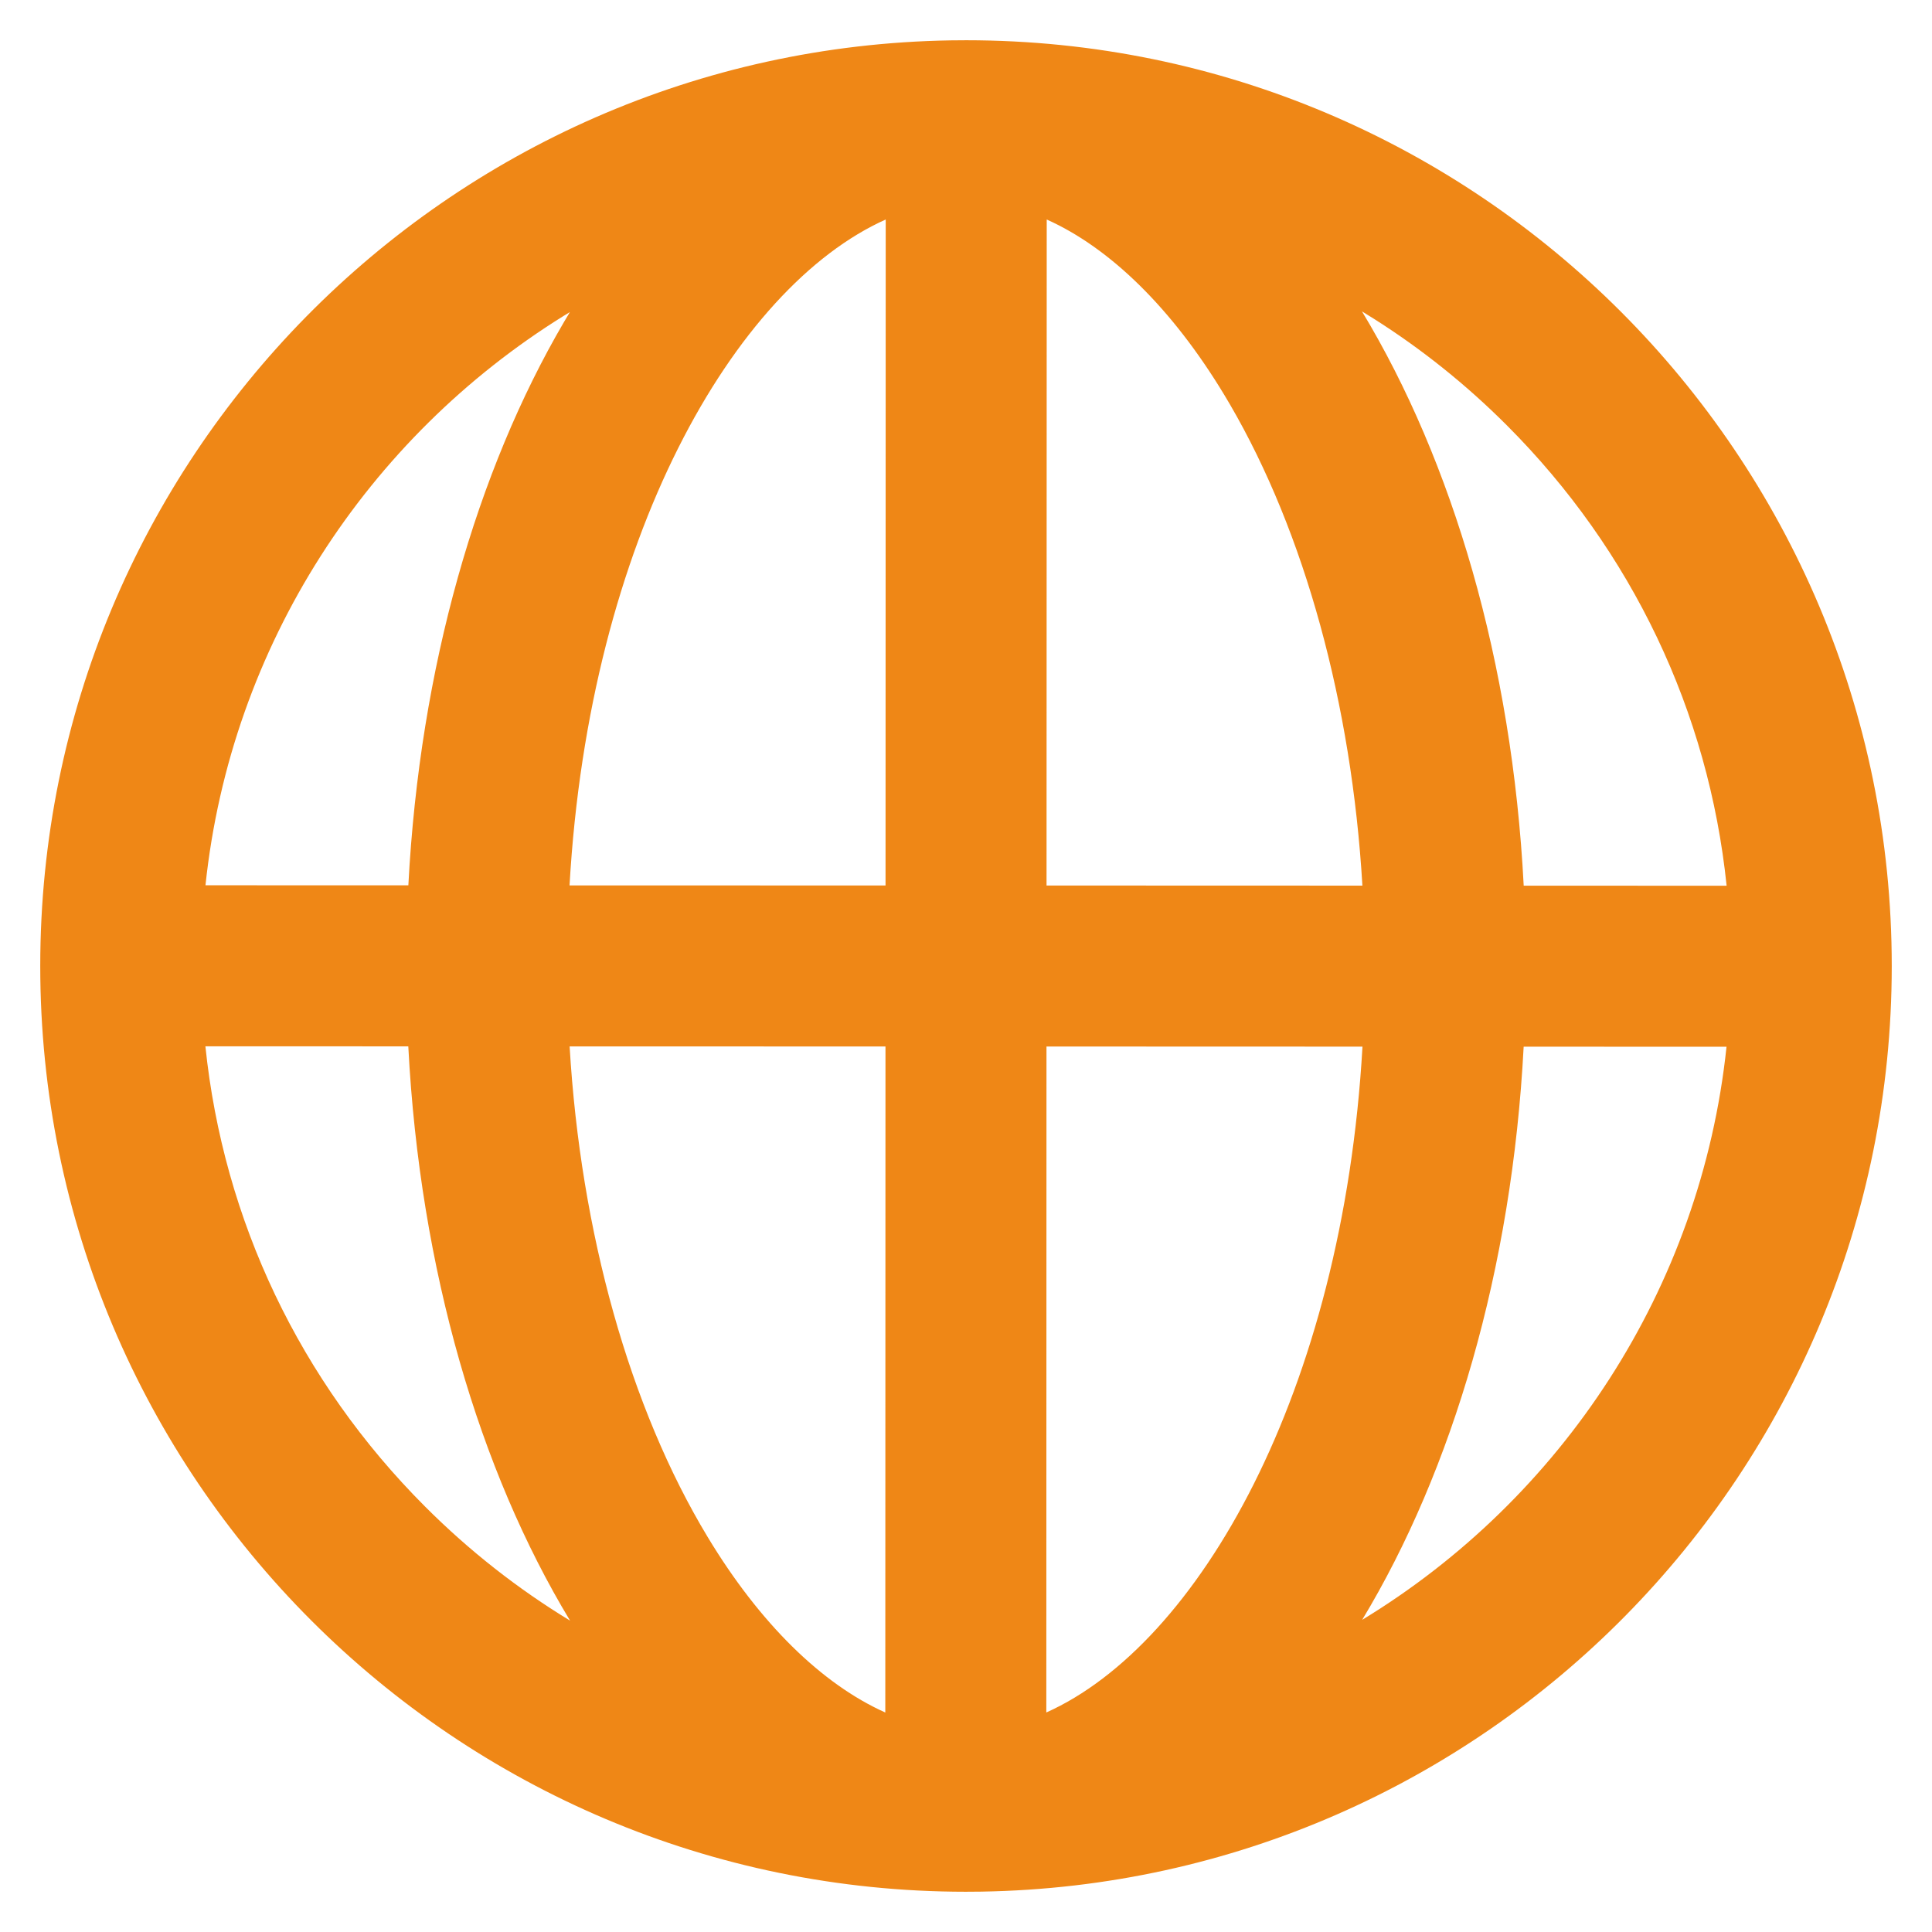
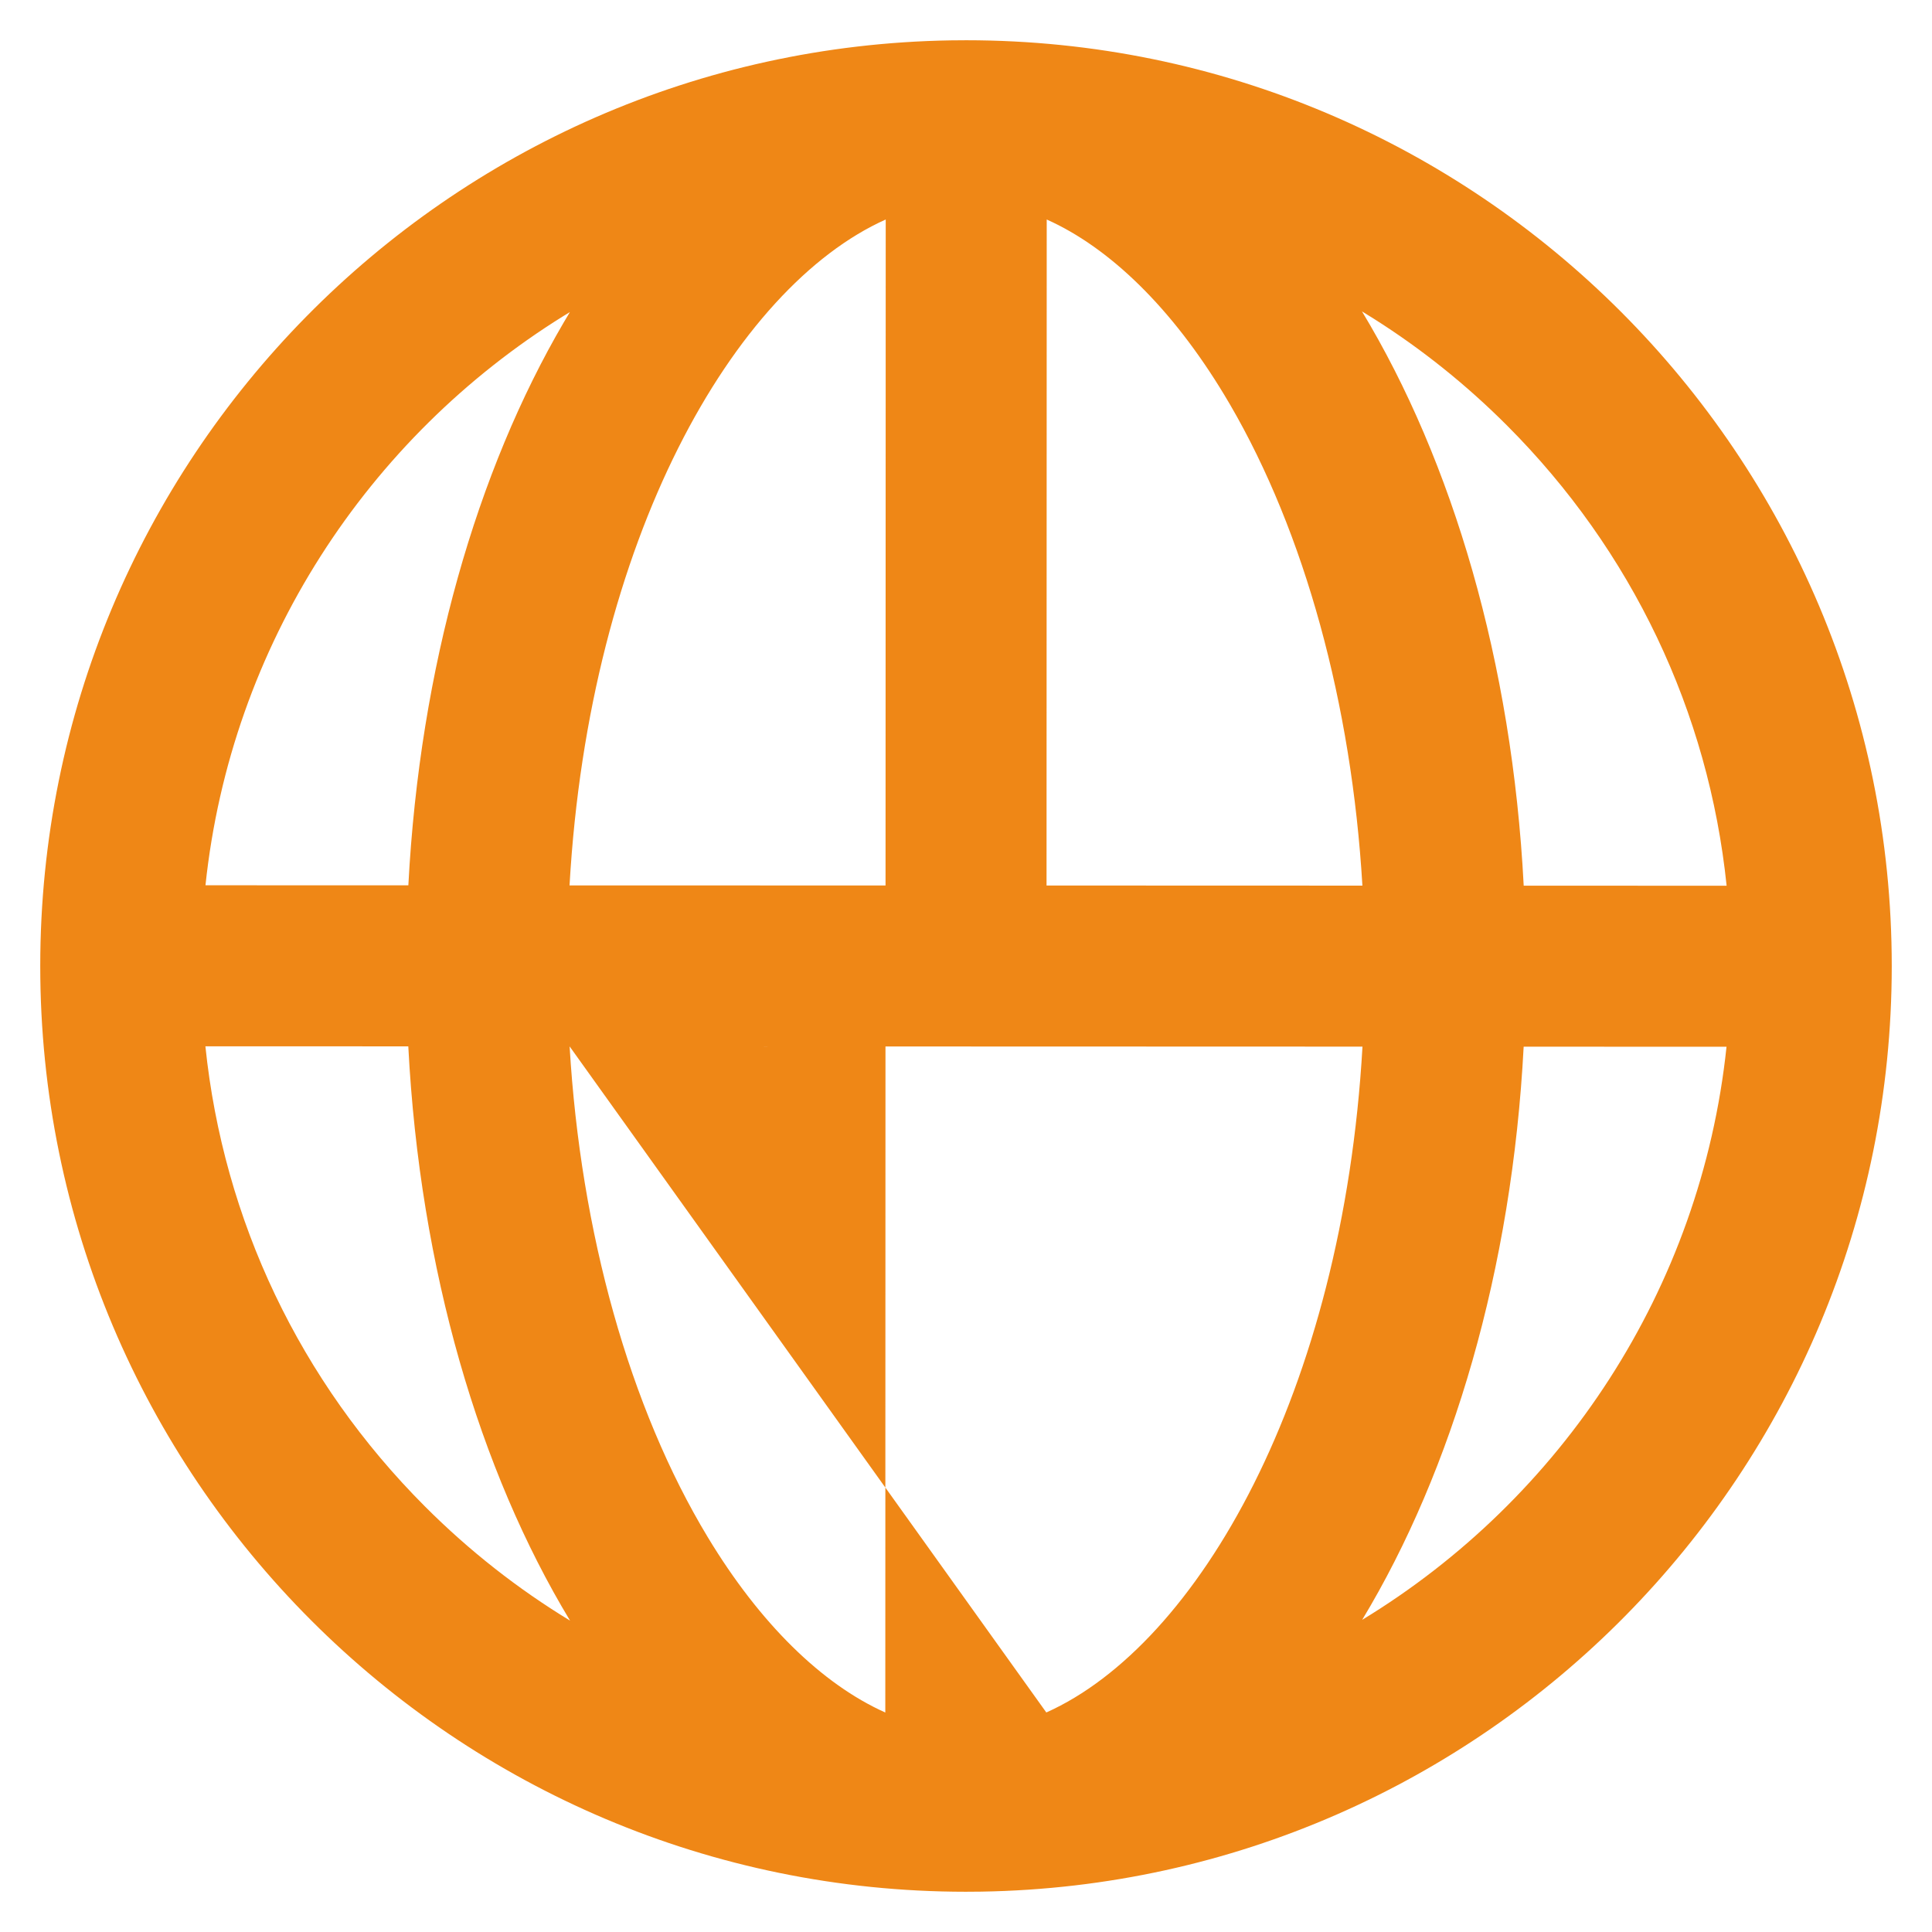
<svg xmlns="http://www.w3.org/2000/svg" width="96px" height="96px" viewBox="0 0 96 96" version="1.1">
  <title>*Icon / Bold / Action / Online</title>
  <g id="*Icon-/-Bold-/-Action-/-Online" stroke="none" stroke-width="1" fill="none" fill-rule="evenodd">
-     <path d="M48.014,2 C73.418,2.007 94.008,22.61 94,48.013 C93.993,73.16 73.809,93.588 48.761,93.994 L47.987,94 C22.583,93.993 1.993,73.392 2,47.987 C2.008,22.842 22.192,2.412 47.24,2.006 L48.014,2 Z M28.304,51.995 C28.851,61.234 31.286,69.956 35.17,76.384 C37.764,80.678 40.843,83.685 43.99,85.094 L43.999,51.999 L28.304,51.995 Z M51.999,52.001 L51.991,85.092 C59.531,81.716 66.718,69.193 67.701,52.006 L51.999,52.001 Z M10.206,51.99 C11.102,60.628 14.899,68.635 21.123,74.862 C23.319,77.06 25.737,78.955 28.326,80.528 C23.827,73.084 20.864,63.103 20.288,51.993 L10.206,51.99 Z M75.71,52.009 C75.13,63.094 72.173,73.054 67.686,80.489 C77.577,74.476 84.518,64.076 85.79,52.012 L75.71,52.009 Z M67.675,15.472 C72.175,22.921 75.137,32.901 75.712,44.008 L85.795,44.012 C84.899,35.373 81.102,27.366 74.878,21.138 C72.851,19.109 70.635,17.338 68.269,15.841 L67.675,15.472 Z M52.011,10.907 L52.002,44.001 L67.697,44.006 C67.163,34.991 64.833,26.469 61.112,20.089 L60.831,19.616 C58.237,15.323 55.158,12.316 52.011,10.907 Z M44.011,10.907 C36.472,14.281 29.283,26.805 28.3,43.995 L44.002,43.999 L44.011,10.907 Z M28.317,15.508 L28.002,15.7 C18.279,21.742 11.469,32.051 10.21,43.989 L20.291,43.992 C20.859,33.152 23.699,23.386 28.02,16.007 L28.317,15.508 Z" id="Icon-/-Bold-/-Action-/-Online" fill="#ef8716" fill-rule="nonzero" />
+     <path d="M48.014,2 C73.418,2.007 94.008,22.61 94,48.013 C93.993,73.16 73.809,93.588 48.761,93.994 L47.987,94 C22.583,93.993 1.993,73.392 2,47.987 C2.008,22.842 22.192,2.412 47.24,2.006 L48.014,2 Z M28.304,51.995 C28.851,61.234 31.286,69.956 35.17,76.384 C37.764,80.678 40.843,83.685 43.99,85.094 L43.999,51.999 L28.304,51.995 Z L51.991,85.092 C59.531,81.716 66.718,69.193 67.701,52.006 L51.999,52.001 Z M10.206,51.99 C11.102,60.628 14.899,68.635 21.123,74.862 C23.319,77.06 25.737,78.955 28.326,80.528 C23.827,73.084 20.864,63.103 20.288,51.993 L10.206,51.99 Z M75.71,52.009 C75.13,63.094 72.173,73.054 67.686,80.489 C77.577,74.476 84.518,64.076 85.79,52.012 L75.71,52.009 Z M67.675,15.472 C72.175,22.921 75.137,32.901 75.712,44.008 L85.795,44.012 C84.899,35.373 81.102,27.366 74.878,21.138 C72.851,19.109 70.635,17.338 68.269,15.841 L67.675,15.472 Z M52.011,10.907 L52.002,44.001 L67.697,44.006 C67.163,34.991 64.833,26.469 61.112,20.089 L60.831,19.616 C58.237,15.323 55.158,12.316 52.011,10.907 Z M44.011,10.907 C36.472,14.281 29.283,26.805 28.3,43.995 L44.002,43.999 L44.011,10.907 Z M28.317,15.508 L28.002,15.7 C18.279,21.742 11.469,32.051 10.21,43.989 L20.291,43.992 C20.859,33.152 23.699,23.386 28.02,16.007 L28.317,15.508 Z" id="Icon-/-Bold-/-Action-/-Online" fill="#ef8716" fill-rule="nonzero" />
  </g>
</svg>